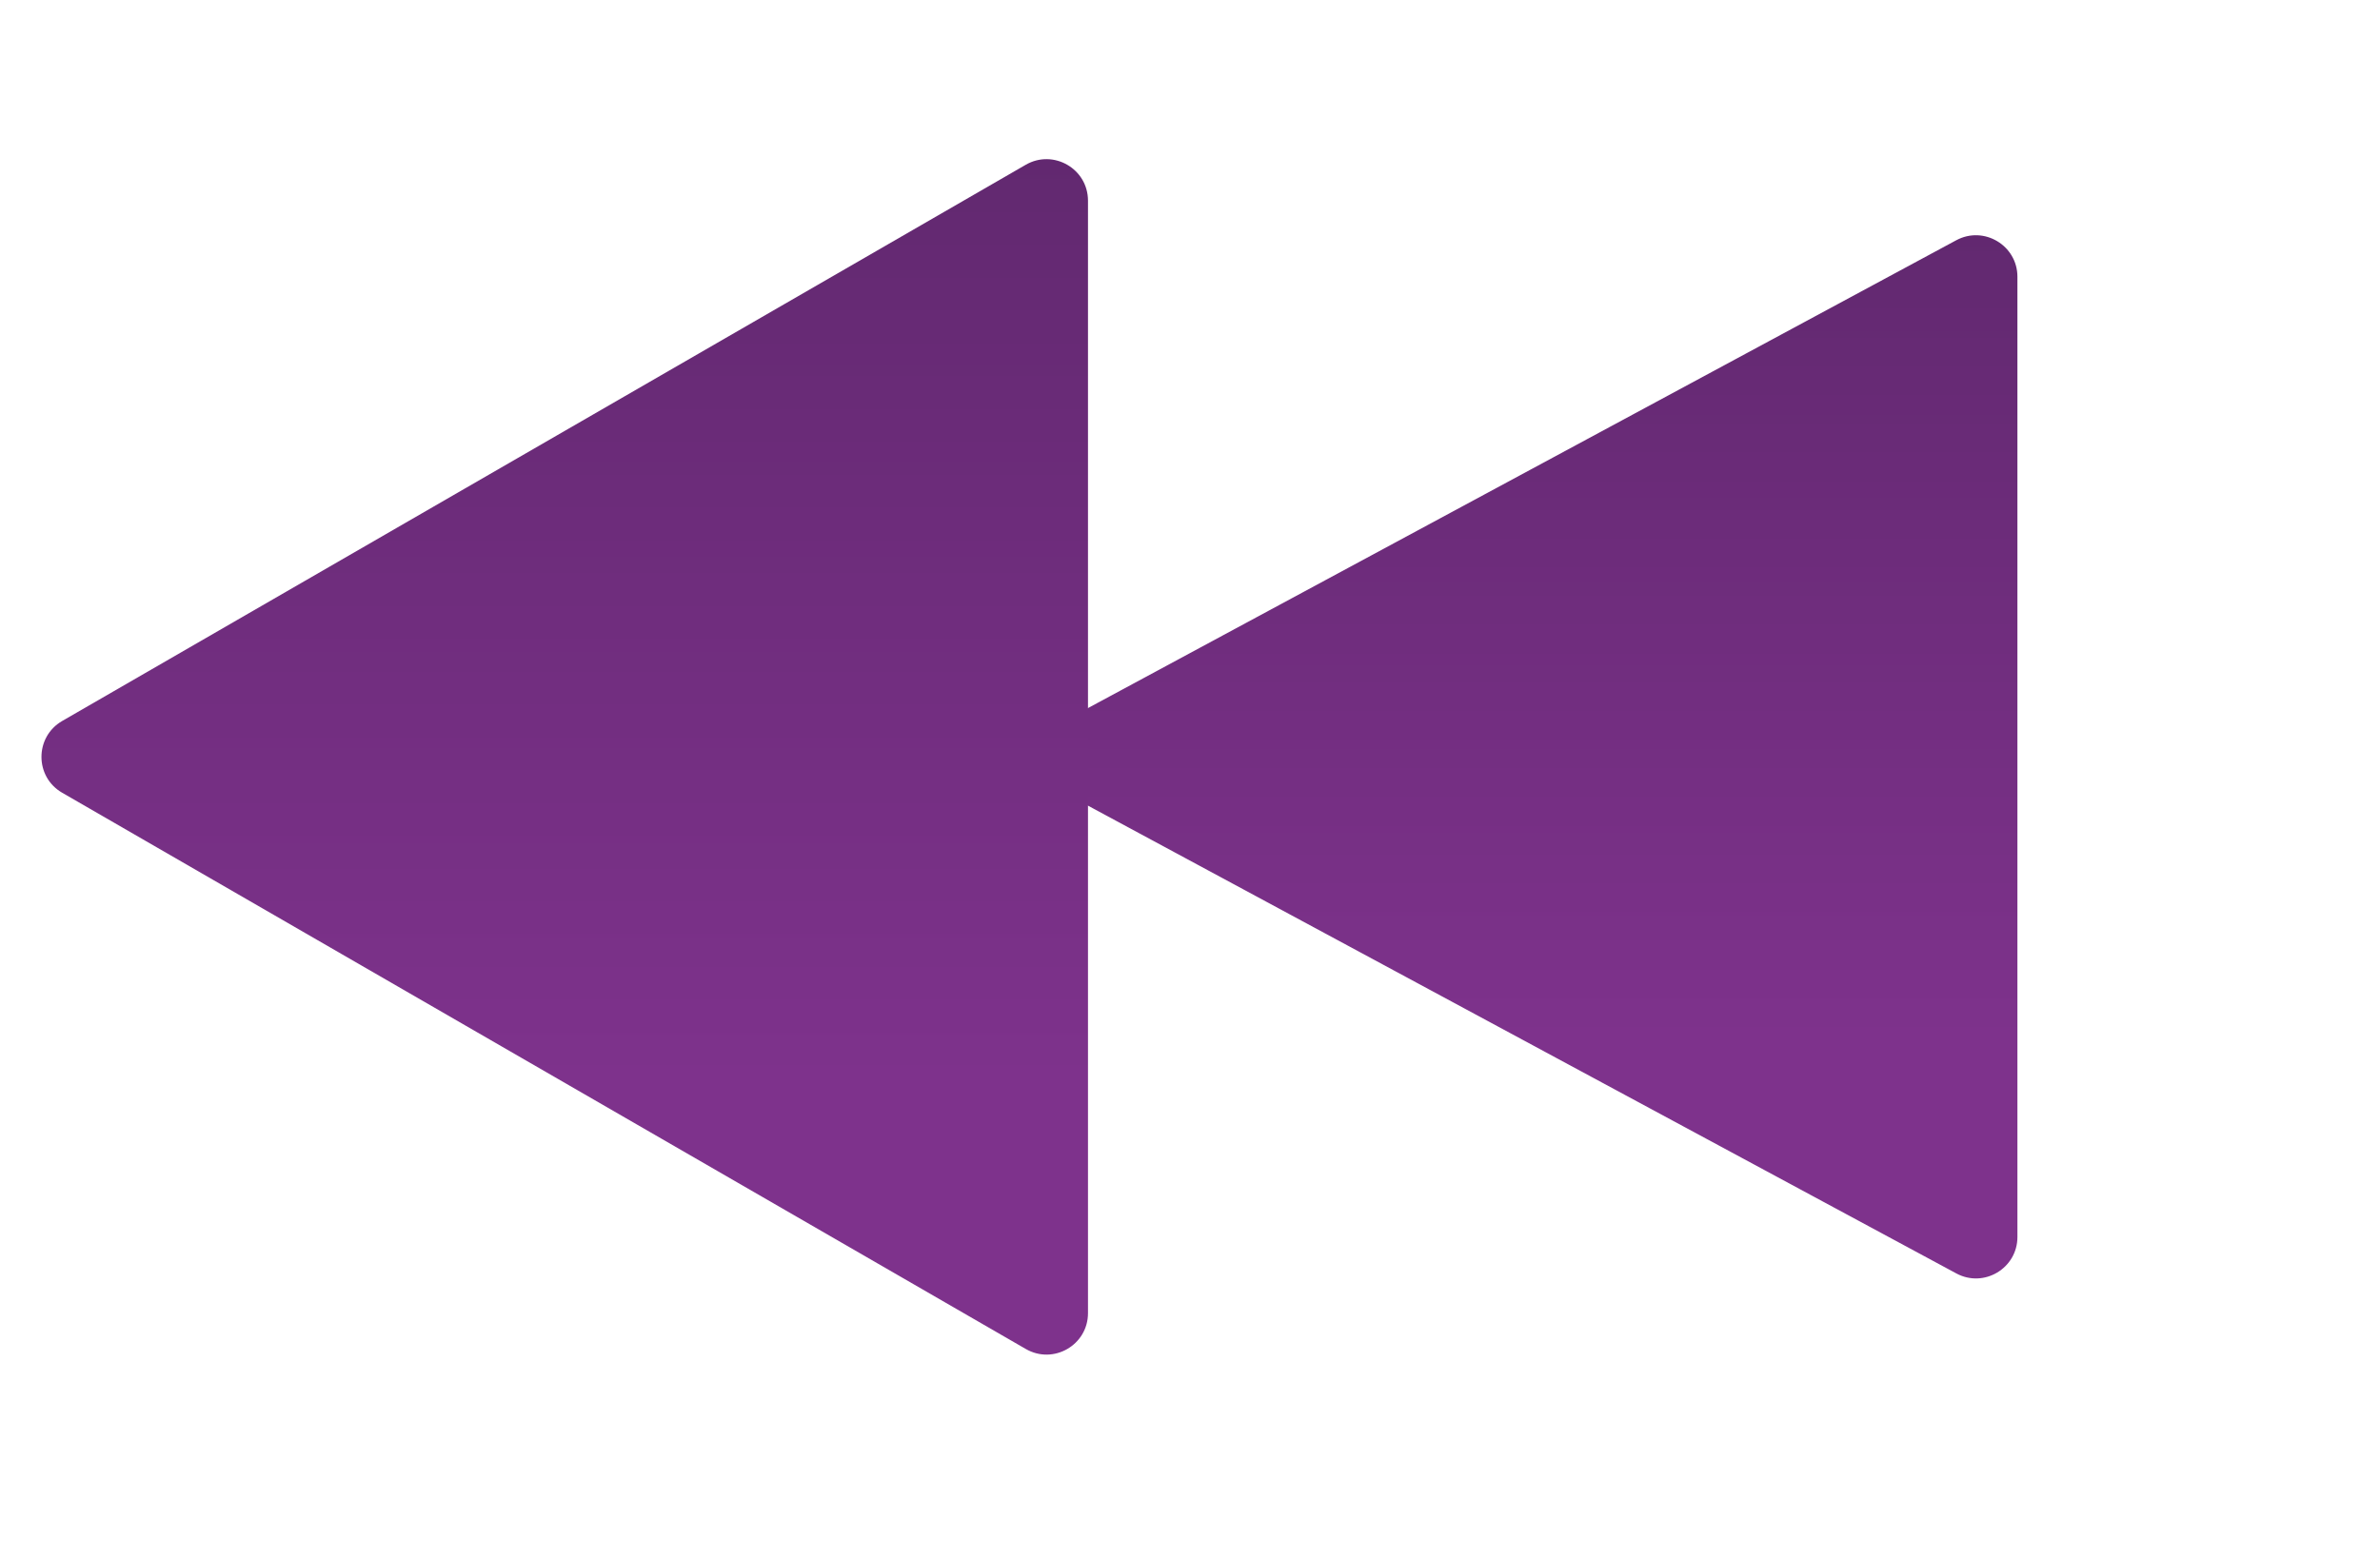
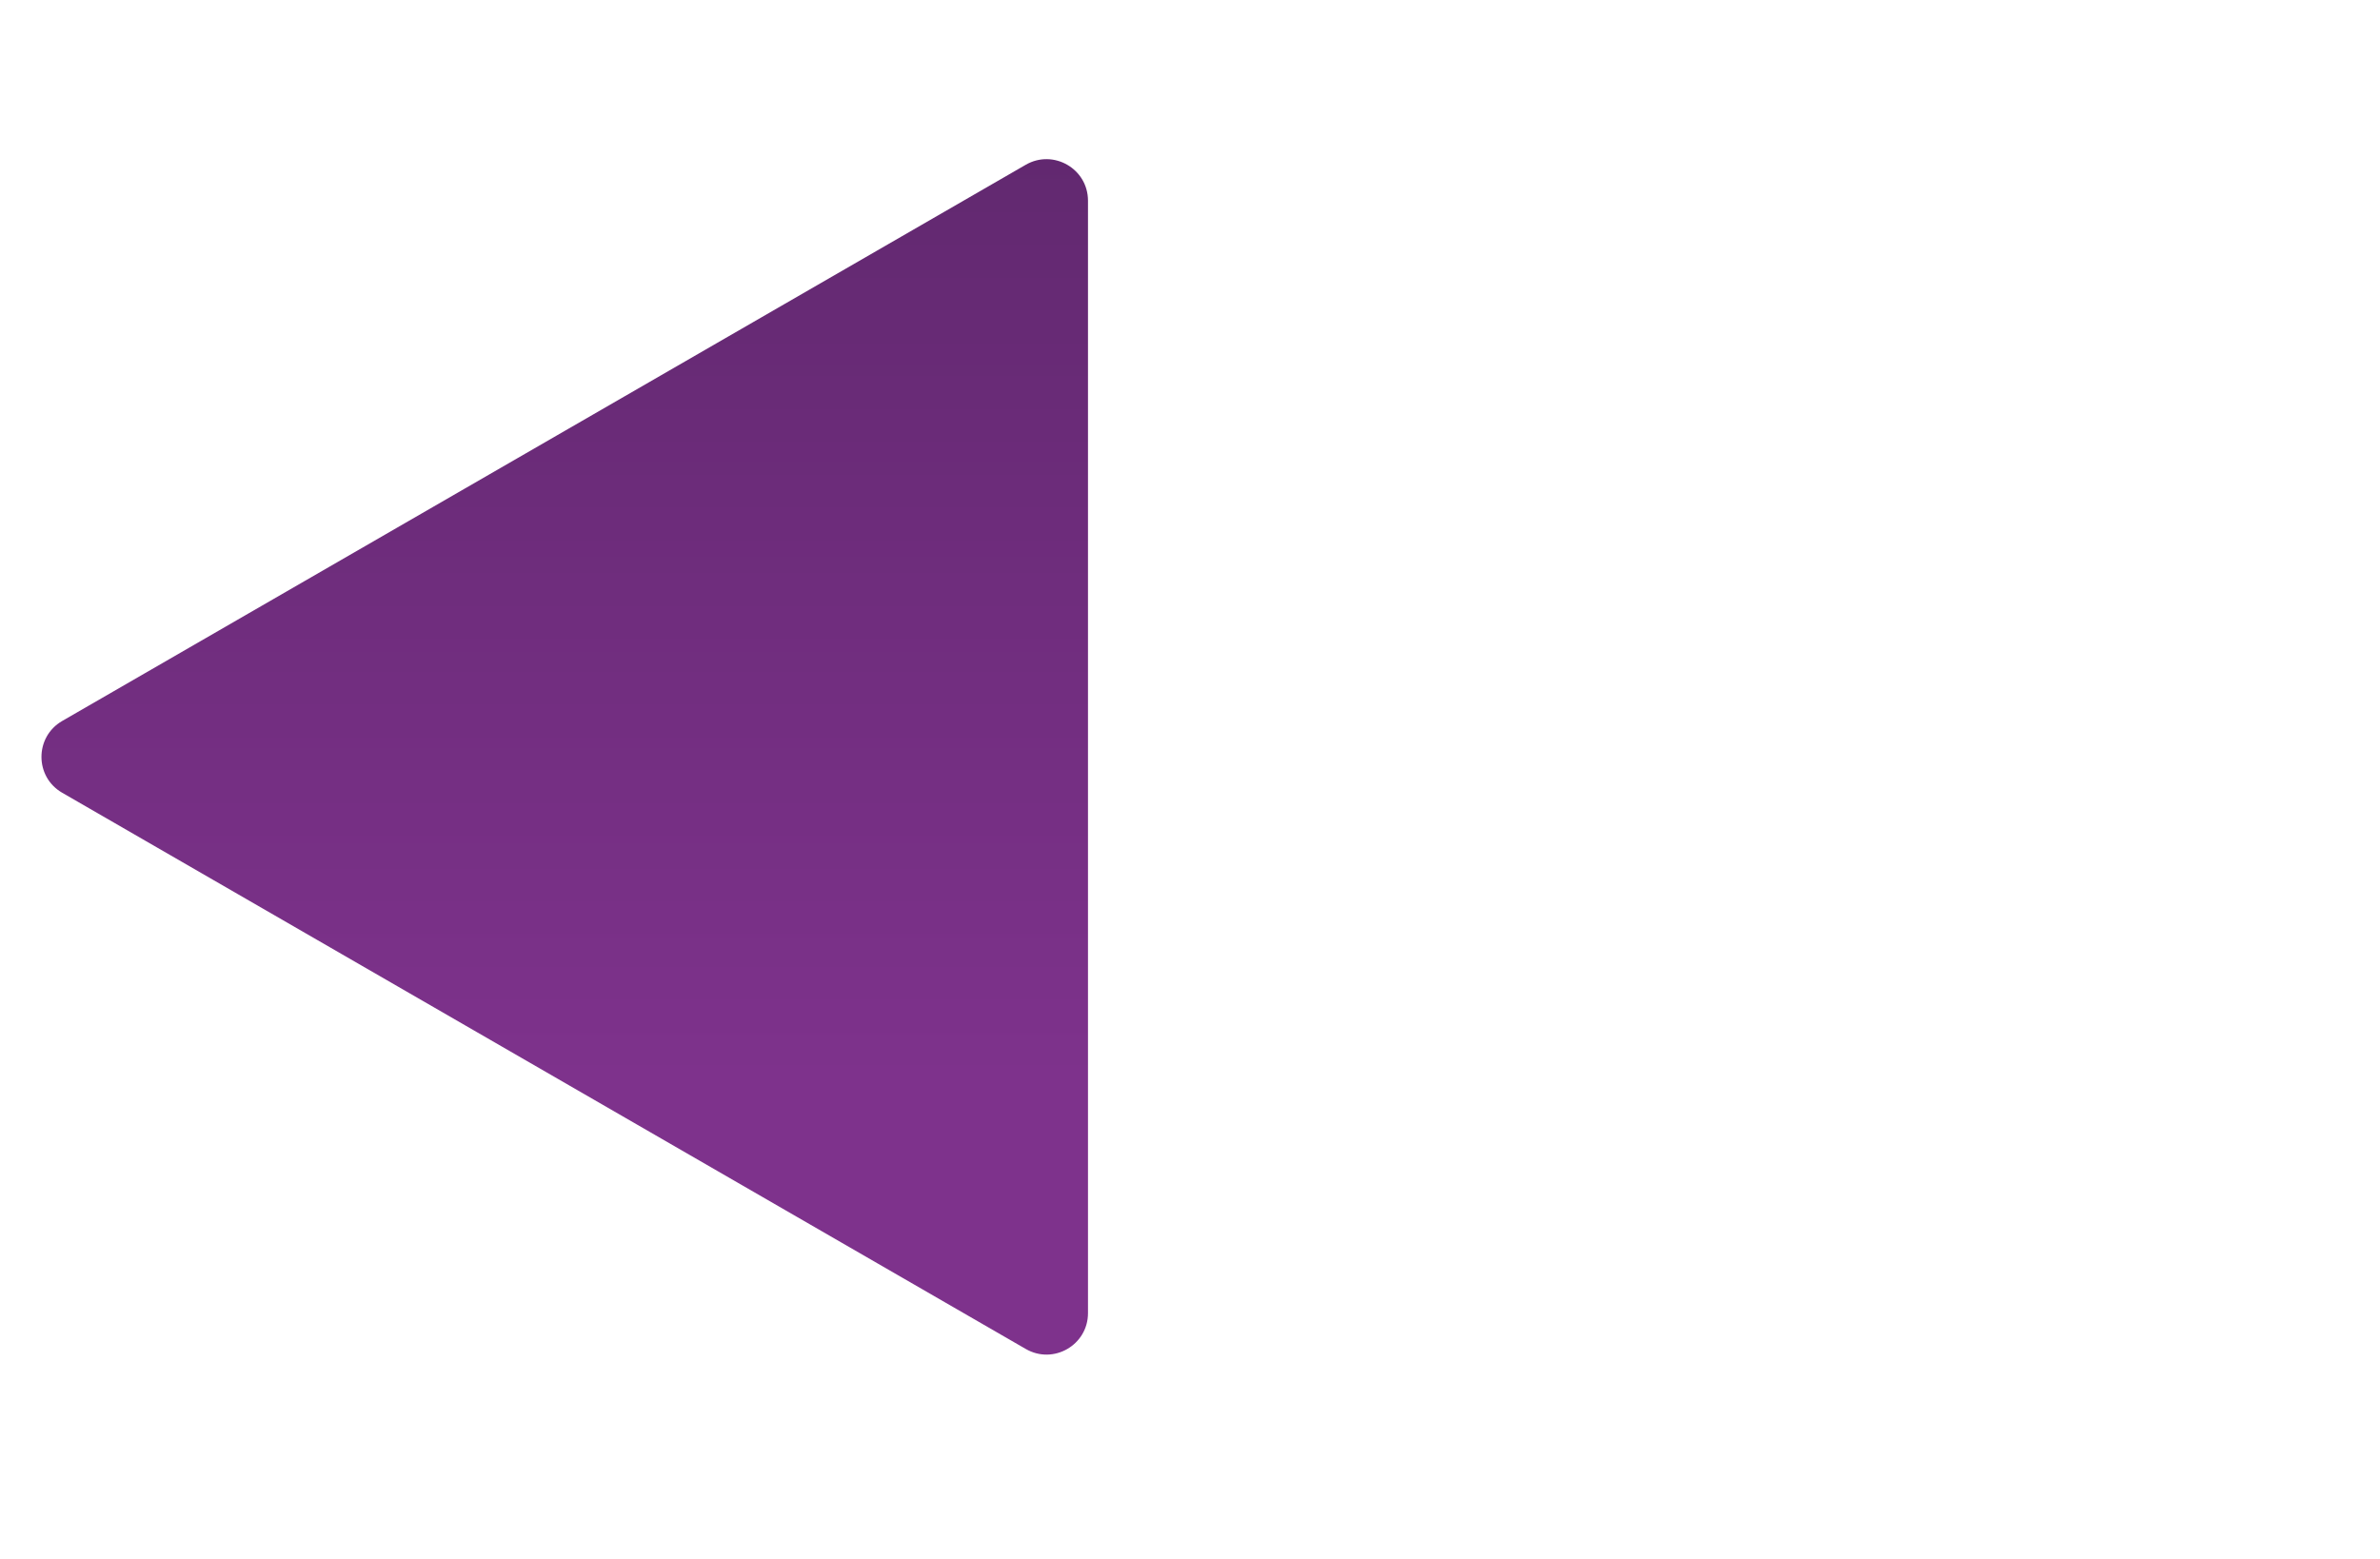
<svg xmlns="http://www.w3.org/2000/svg" width="29" height="19" viewBox="0 0 29 19" fill="none">
-   <path d="M12.978 8.78C12.624 8.97 12.624 9.478 12.978 9.669L23.837 15.52C24.173 15.702 24.582 15.458 24.582 15.076L24.582 3.373C24.582 2.991 24.173 2.747 23.837 2.928L12.978 8.78Z" fill="url(#paint0_linear)" />
  <path d="M0.758 8.787C0.421 8.982 0.421 9.468 0.758 9.662L12.499 16.441C12.836 16.636 13.257 16.393 13.257 16.004L13.257 2.446C13.257 2.057 12.836 1.814 12.499 2.008L0.758 8.787Z" fill="url(#paint1_linear)" />
  <defs>
    <linearGradient id="paint0_linear" x1="20.485" y1="1.491" x2="20.485" y2="16.958" gradientUnits="userSpaceOnUse">
      <stop stop-color="#5E276C" />
      <stop offset="0.724" stop-color="#7E328C" />
    </linearGradient>
    <linearGradient id="paint1_linear" x1="8.887" y1="0.386" x2="8.887" y2="18.063" gradientUnits="userSpaceOnUse">
      <stop stop-color="#5E276C" />
      <stop offset="0.724" stop-color="#7E328C" />
    </linearGradient>
  </defs>
</svg>